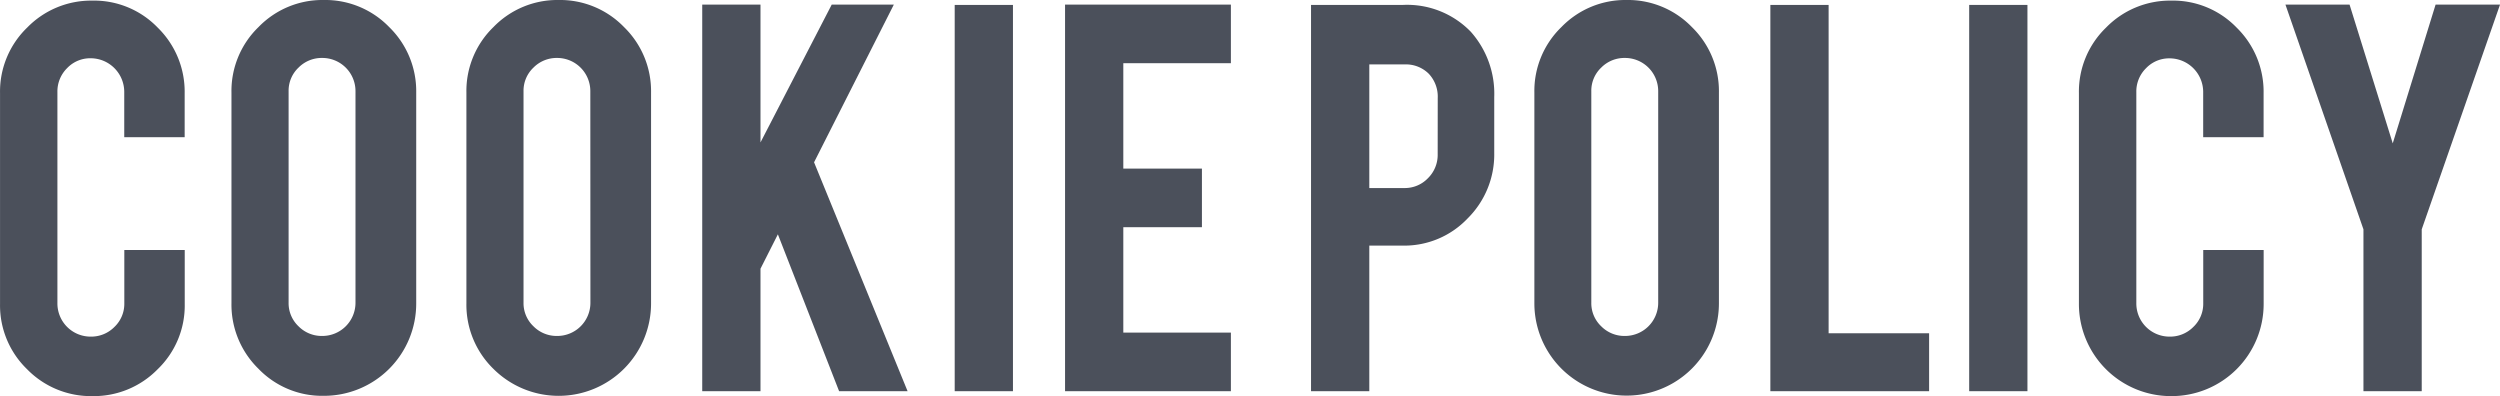
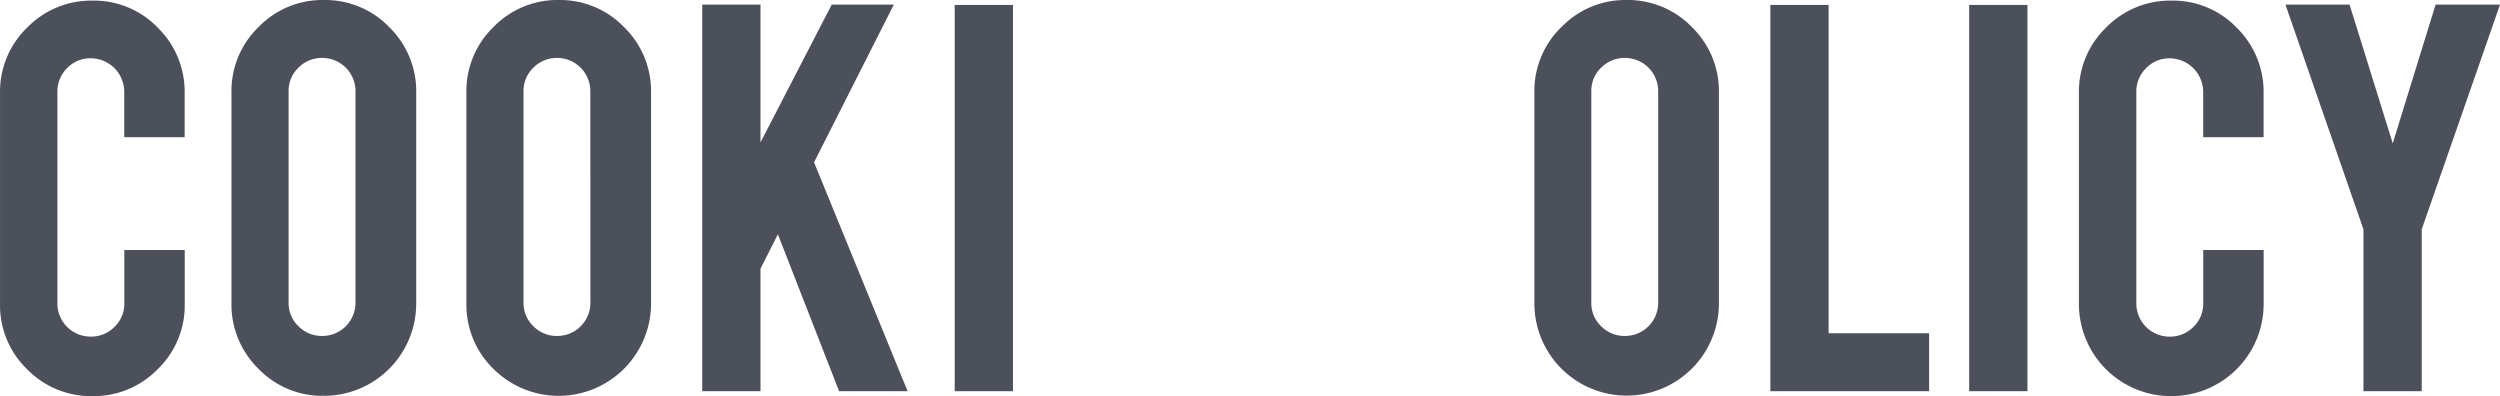
<svg xmlns="http://www.w3.org/2000/svg" width="138.174" height="21.894" viewBox="0 0 138.174 21.894">
  <title>cookie-intra</title>
  <g style="isolation: isolate">
    <g style="isolation: isolate">
      <path d="M6.219,22.942A4.933,4.933,0,0,1,2.6,21.452a4.909,4.909,0,0,1-1.491-3.6V6.194a4.913,4.913,0,0,1,1.5-3.62A4.935,4.935,0,0,1,6.219,1.083a4.885,4.885,0,0,1,3.612,1.5,4.95,4.95,0,0,1,1.482,3.611V8.631H7.974v-2.5A1.861,1.861,0,0,0,6.117,4.269a1.762,1.762,0,0,0-1.3.545,1.808,1.808,0,0,0-.537,1.312V17.814a1.833,1.833,0,0,0,1.841,1.84,1.8,1.8,0,0,0,1.312-.537,1.76,1.76,0,0,0,.545-1.3V14.866h3.339v2.983a4.886,4.886,0,0,1-1.5,3.611A4.933,4.933,0,0,1,6.219,22.942Z" transform="translate(-1.107 -1.049)" fill="#4b505b" />
      <path d="M19,1.049a4.918,4.918,0,0,1,3.621,1.5,4.942,4.942,0,0,1,1.49,3.612V17.814A5.1,5.1,0,0,1,19,22.926a4.887,4.887,0,0,1-3.612-1.5A4.951,4.951,0,0,1,13.9,17.814V6.16a4.913,4.913,0,0,1,1.5-3.62A4.917,4.917,0,0,1,19,1.049Zm1.755,5.043a1.833,1.833,0,0,0-1.84-1.84,1.8,1.8,0,0,0-1.312.537,1.757,1.757,0,0,0-.545,1.3V17.78a1.757,1.757,0,0,0,.545,1.3,1.8,1.8,0,0,0,1.312.537,1.833,1.833,0,0,0,1.84-1.84Z" transform="translate(-1.107 -1.049)" fill="#4b505b" />
      <path d="M31.979,1.049a4.918,4.918,0,0,1,3.621,1.5A4.939,4.939,0,0,1,37.091,6.16V17.814a5.107,5.107,0,0,1-8.723,3.612,4.948,4.948,0,0,1-1.483-3.612V6.16a4.914,4.914,0,0,1,1.5-3.62A4.916,4.916,0,0,1,31.979,1.049Zm1.755,5.043A1.832,1.832,0,0,0,31.9,4.252a1.8,1.8,0,0,0-1.312.537,1.757,1.757,0,0,0-.546,1.3V17.78a1.757,1.757,0,0,0,.546,1.3,1.8,1.8,0,0,0,1.312.537,1.832,1.832,0,0,0,1.839-1.84Z" transform="translate(-1.107 -1.049)" fill="#4b505b" />
      <path d="M43.139,15.9V22.67h-3.22V1.305h3.22V8.92l3.936-7.615h3.433L46.1,10.019,51.269,22.67H47.484L44.1,14Z" transform="translate(-1.107 -1.049)" fill="#4b505b" />
      <path d="M57.093,22.67h-3.22V1.321h3.22Z" transform="translate(-1.107 -1.049)" fill="#4b505b" />
-       <path d="M59.972,22.67V1.305h9.166V4.542H63.192v5.827h4.345v3.236H63.192v5.828h5.946V22.67Z" transform="translate(-1.107 -1.049)" fill="#4b505b" />
-       <path d="M78.645,1.321A4.9,4.9,0,0,1,82.393,2.8a5.143,5.143,0,0,1,1.3,3.612v3.1a4.97,4.97,0,0,1-1.474,3.612,4.822,4.822,0,0,1-3.569,1.5H76.788V22.67H73.567V1.321ZM80.57,6.467a1.839,1.839,0,0,0-.5-1.346A1.79,1.79,0,0,0,78.73,4.61H76.788v6.832H78.73a1.762,1.762,0,0,0,1.3-.545,1.8,1.8,0,0,0,.537-1.312Z" transform="translate(-1.107 -1.049)" fill="#4b505b" />
      <path d="M91,1.049a4.918,4.918,0,0,1,3.621,1.5,4.942,4.942,0,0,1,1.49,3.612V17.814a5.1,5.1,0,1,1-10.2,0V6.16a4.913,4.913,0,0,1,1.5-3.62A4.917,4.917,0,0,1,91,1.049Zm1.755,5.043a1.833,1.833,0,0,0-1.84-1.84,1.8,1.8,0,0,0-1.312.537,1.757,1.757,0,0,0-.545,1.3V17.78a1.757,1.757,0,0,0,.545,1.3,1.8,1.8,0,0,0,1.312.537,1.833,1.833,0,0,0,1.84-1.84Z" transform="translate(-1.107 -1.049)" fill="#4b505b" />
      <path d="M107.728,22.67H98.954V1.321h3.22V19.467h5.554Z" transform="translate(-1.107 -1.049)" fill="#4b505b" />
      <path d="M113.163,22.67h-3.22V1.321h3.22Z" transform="translate(-1.107 -1.049)" fill="#4b505b" />
      <path d="M121.12,22.942a5.091,5.091,0,0,1-5.112-5.093V6.194a4.916,4.916,0,0,1,1.5-3.62,4.939,4.939,0,0,1,3.613-1.491,4.885,4.885,0,0,1,3.612,1.5,4.95,4.95,0,0,1,1.482,3.611V8.631h-3.339v-2.5a1.861,1.861,0,0,0-1.858-1.857,1.762,1.762,0,0,0-1.3.545,1.8,1.8,0,0,0-.537,1.312V17.814a1.833,1.833,0,0,0,1.84,1.84,1.8,1.8,0,0,0,1.313-.537,1.76,1.76,0,0,0,.545-1.3V14.866h3.339v2.983a5.091,5.091,0,0,1-5.094,5.093Z" transform="translate(-1.107 -1.049)" fill="#4b505b" />
      <path d="M131.734,13.725l-4.311-12.42h3.544l2.386,7.667,2.368-7.667h3.561l-4.327,12.42V22.67h-3.221Z" transform="translate(-1.107 -1.049)" fill="#4b505b" />
    </g>
  </g>
</svg>